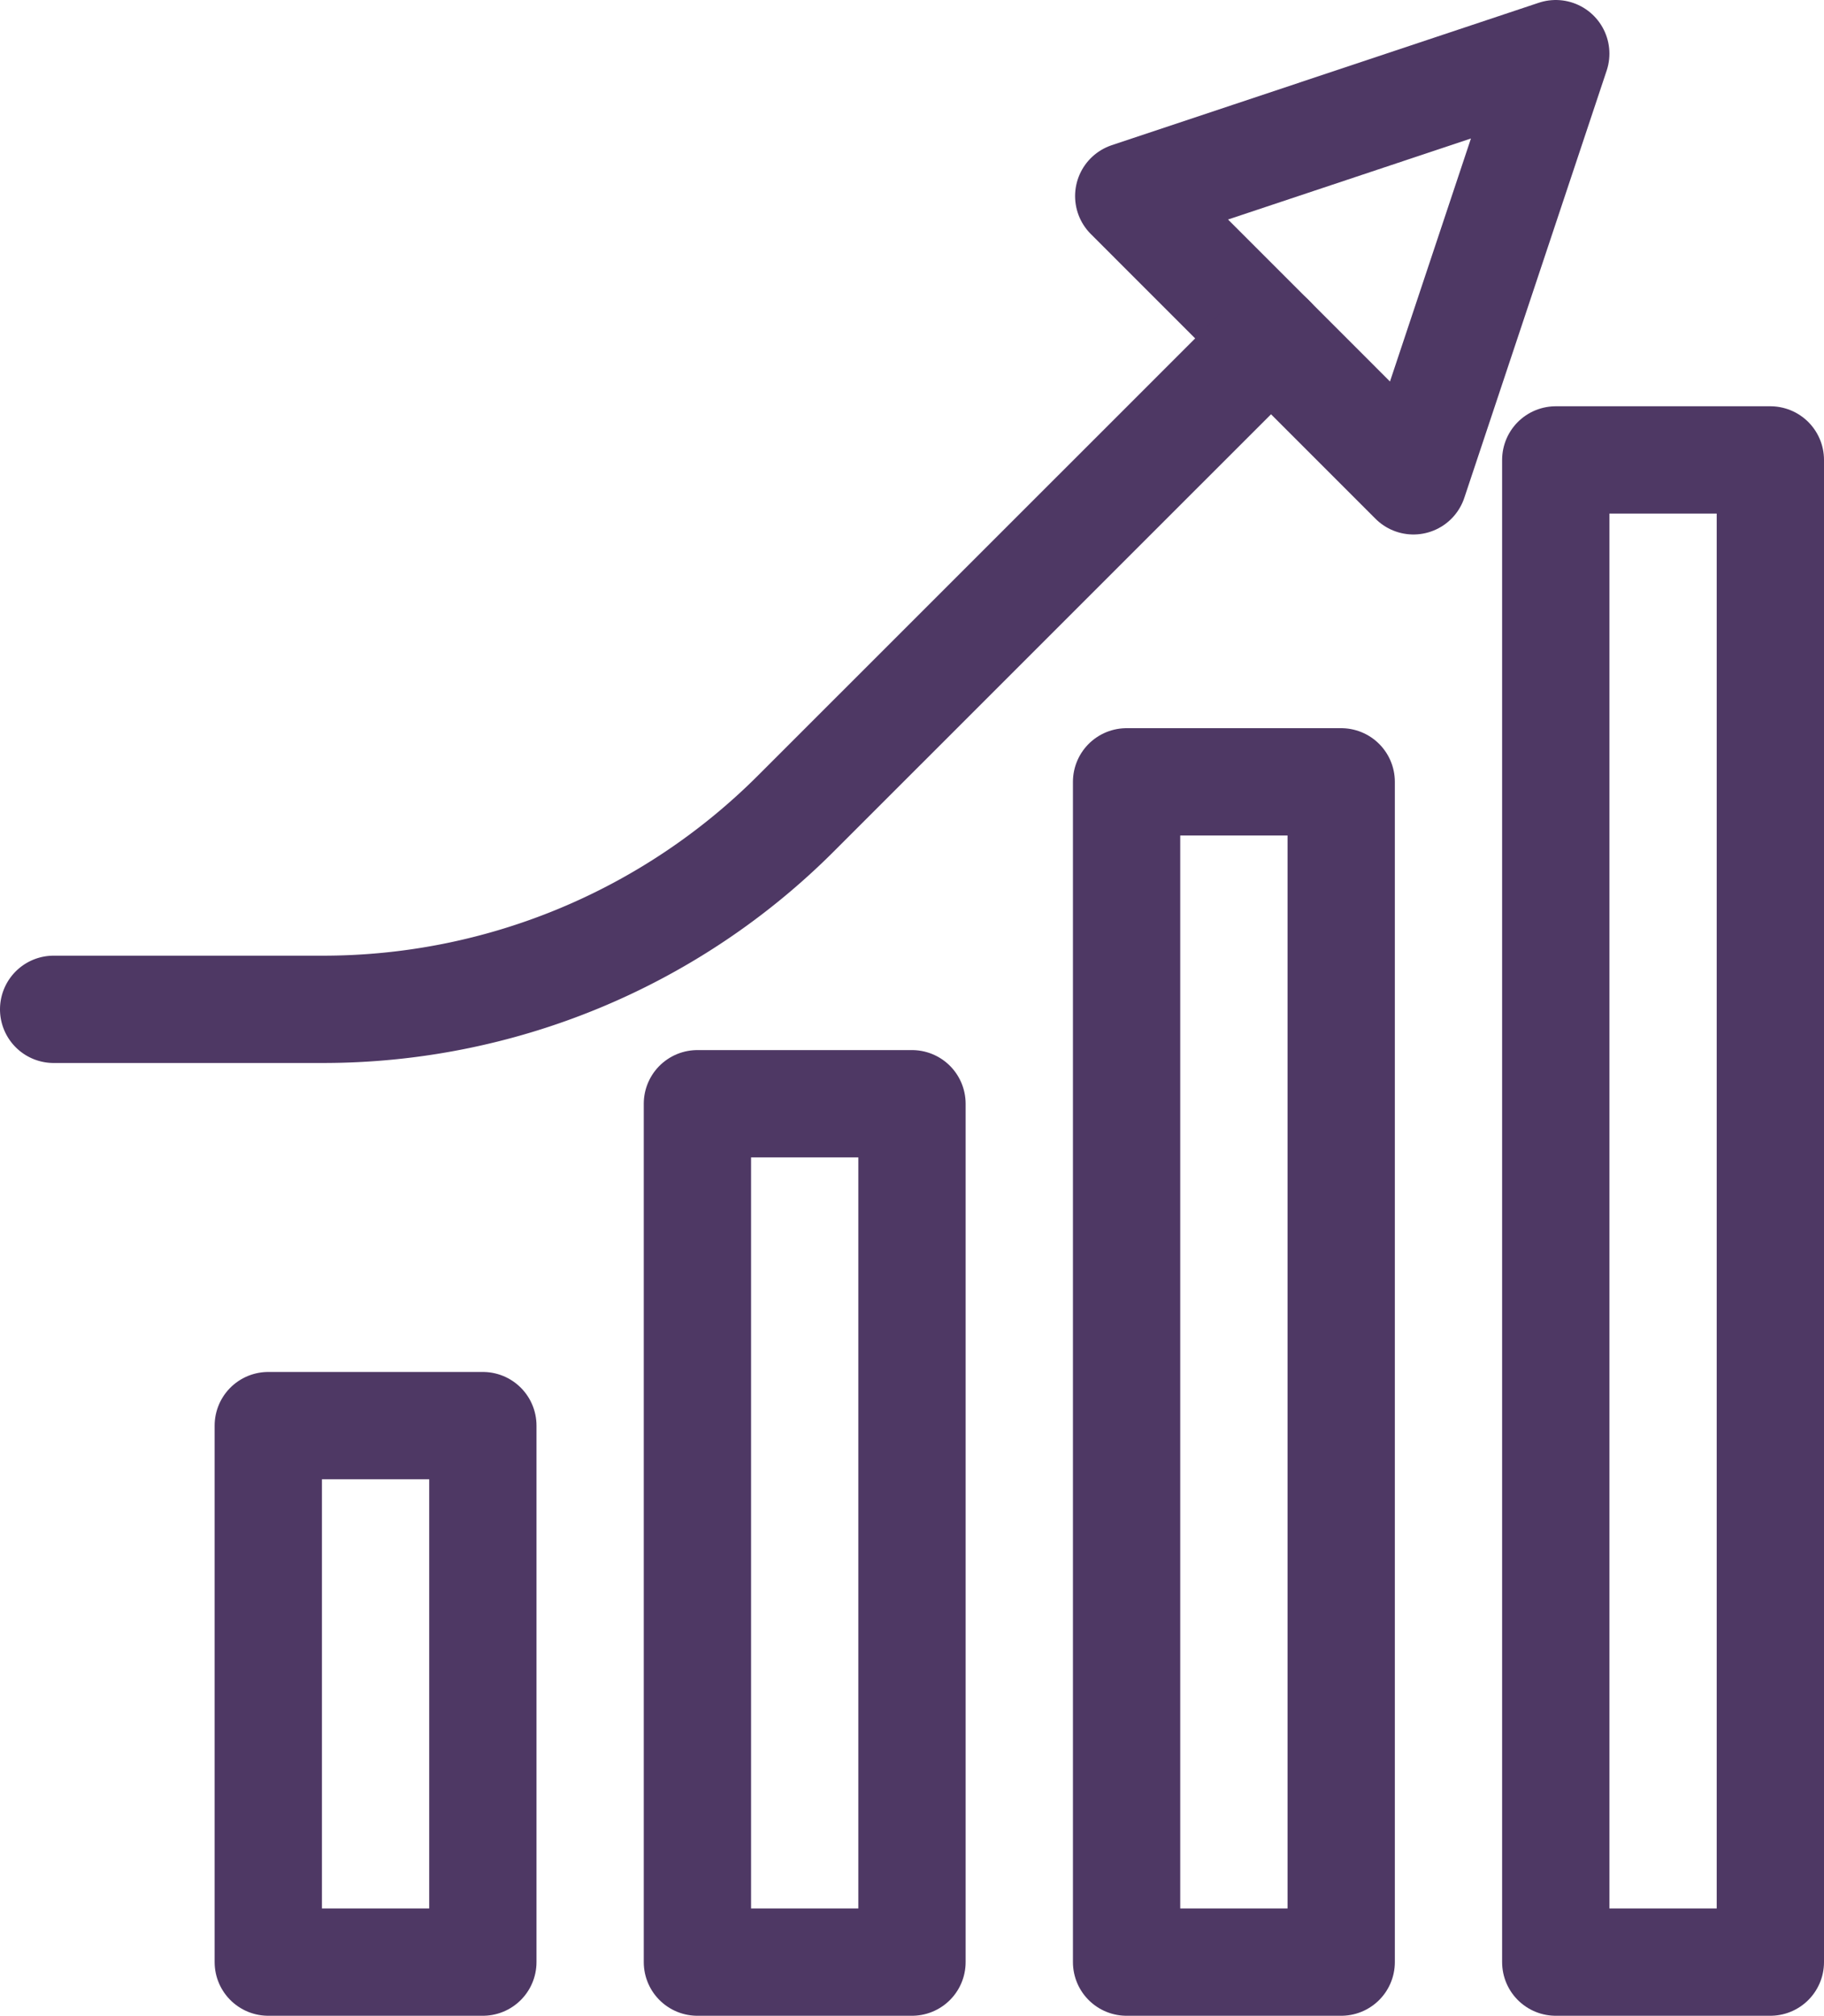
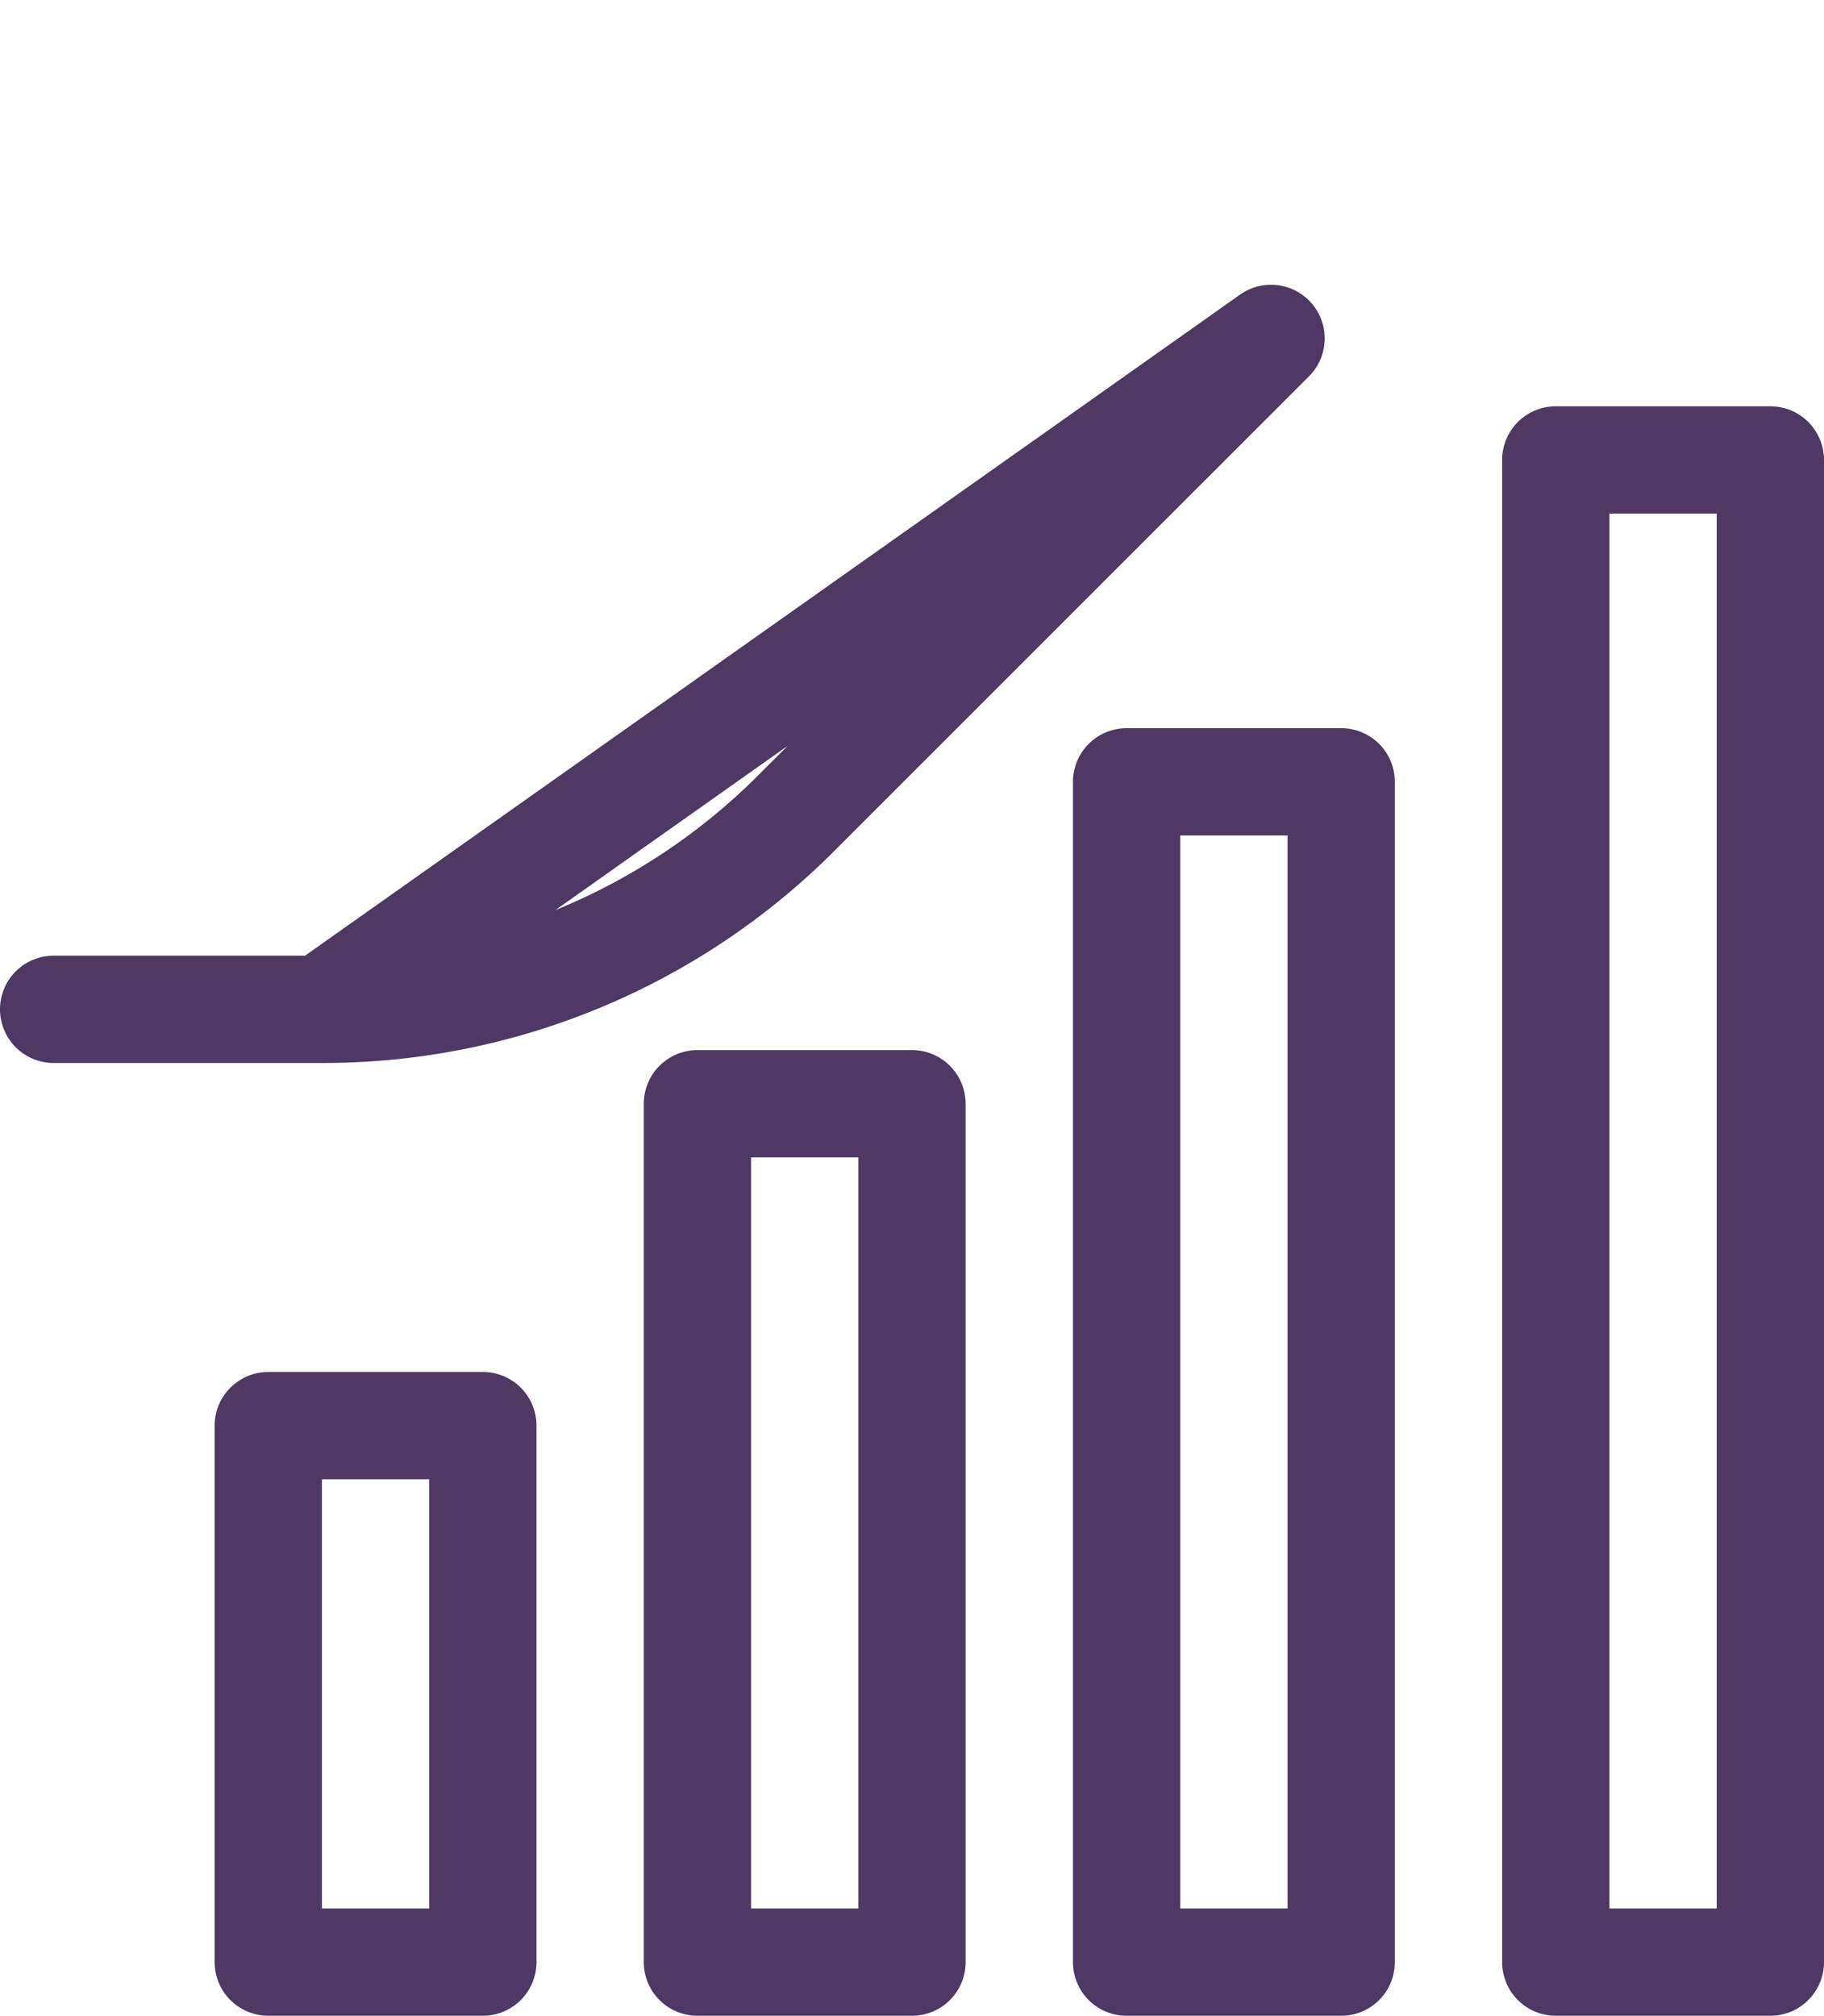
<svg xmlns="http://www.w3.org/2000/svg" width="85" height="93.931" viewBox="0 0 85 93.931">
  <g id="Group_583" data-name="Group 583" transform="translate(-9336.5 -6237.569)">
    <rect id="Rectangle_610" data-name="Rectangle 610" width="9.999" height="25" transform="translate(9349.002 6304)" fill="none" stroke="#4e3864" stroke-linecap="round" stroke-linejoin="round" stroke-miterlimit="10" stroke-width="5" />
    <rect id="Rectangle_611" data-name="Rectangle 611" width="9.999" height="39.999" transform="translate(9369 6289.001)" fill="none" stroke="#4e3864" stroke-linecap="round" stroke-linejoin="round" stroke-miterlimit="10" stroke-width="5" />
    <rect id="Rectangle_612" data-name="Rectangle 612" width="10.001" height="54.999" transform="translate(9389 6274.001)" fill="none" stroke="#4e3864" stroke-linecap="round" stroke-linejoin="round" stroke-miterlimit="10" stroke-width="5" />
    <rect id="Rectangle_613" data-name="Rectangle 613" width="10" height="69.999" transform="translate(9409 6259.001)" fill="none" stroke="#4e3864" stroke-linecap="round" stroke-linejoin="round" stroke-miterlimit="10" stroke-width="5" />
-     <path id="Path_1608" data-name="Path 1608" d="M63.32,29.906,69.953,10l-19.9,6.637Z" transform="translate(9339.047 6230.069)" fill="none" stroke="#4e3864" stroke-linecap="round" stroke-linejoin="round" stroke-miterlimit="10" stroke-width="5" />
-     <path id="Path_1609" data-name="Path 1609" d="M10,51.872H22.511a31.166,31.166,0,0,0,22.108-9.156L66.732,20.608,44.62,42.716a31.168,31.168,0,0,1-22.108,9.156Z" transform="translate(9329 6232.73)" fill="none" stroke="#4e3864" stroke-linecap="round" stroke-linejoin="round" stroke-miterlimit="10" stroke-width="5" />
+     <path id="Path_1609" data-name="Path 1609" d="M10,51.872H22.511L66.732,20.608,44.62,42.716a31.168,31.168,0,0,1-22.108,9.156Z" transform="translate(9329 6232.73)" fill="none" stroke="#4e3864" stroke-linecap="round" stroke-linejoin="round" stroke-miterlimit="10" stroke-width="5" />
  </g>
</svg>